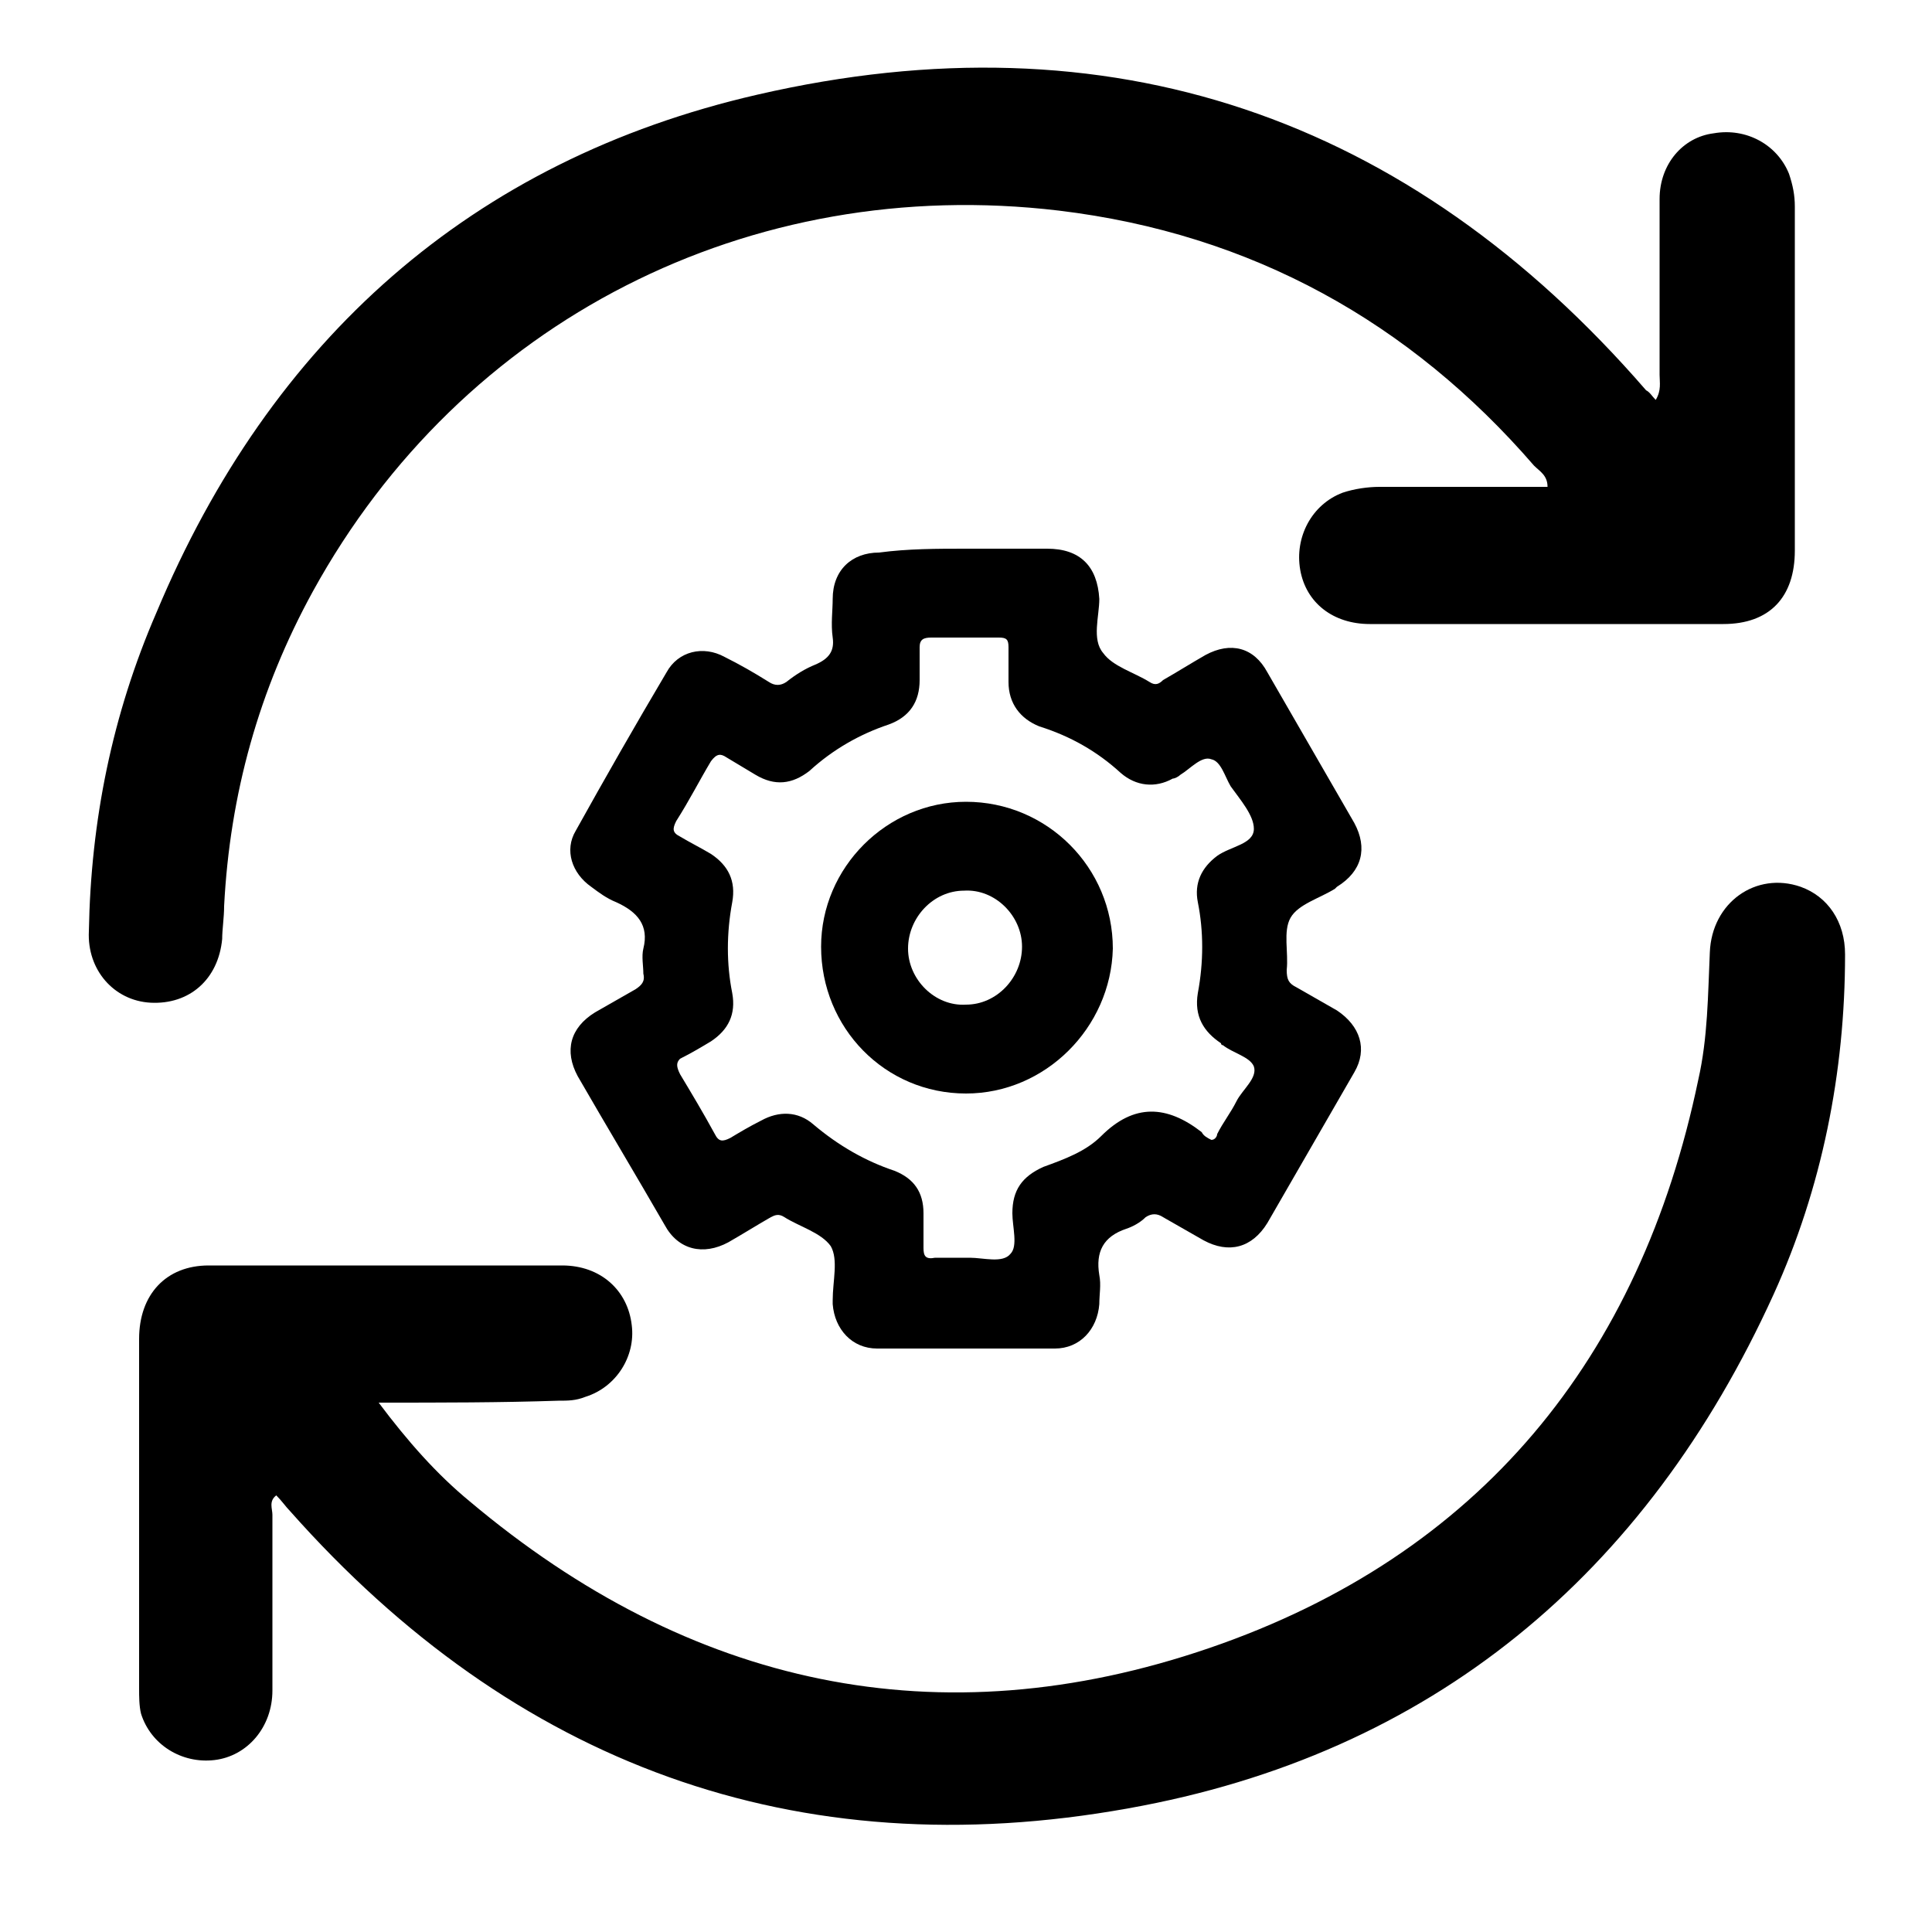
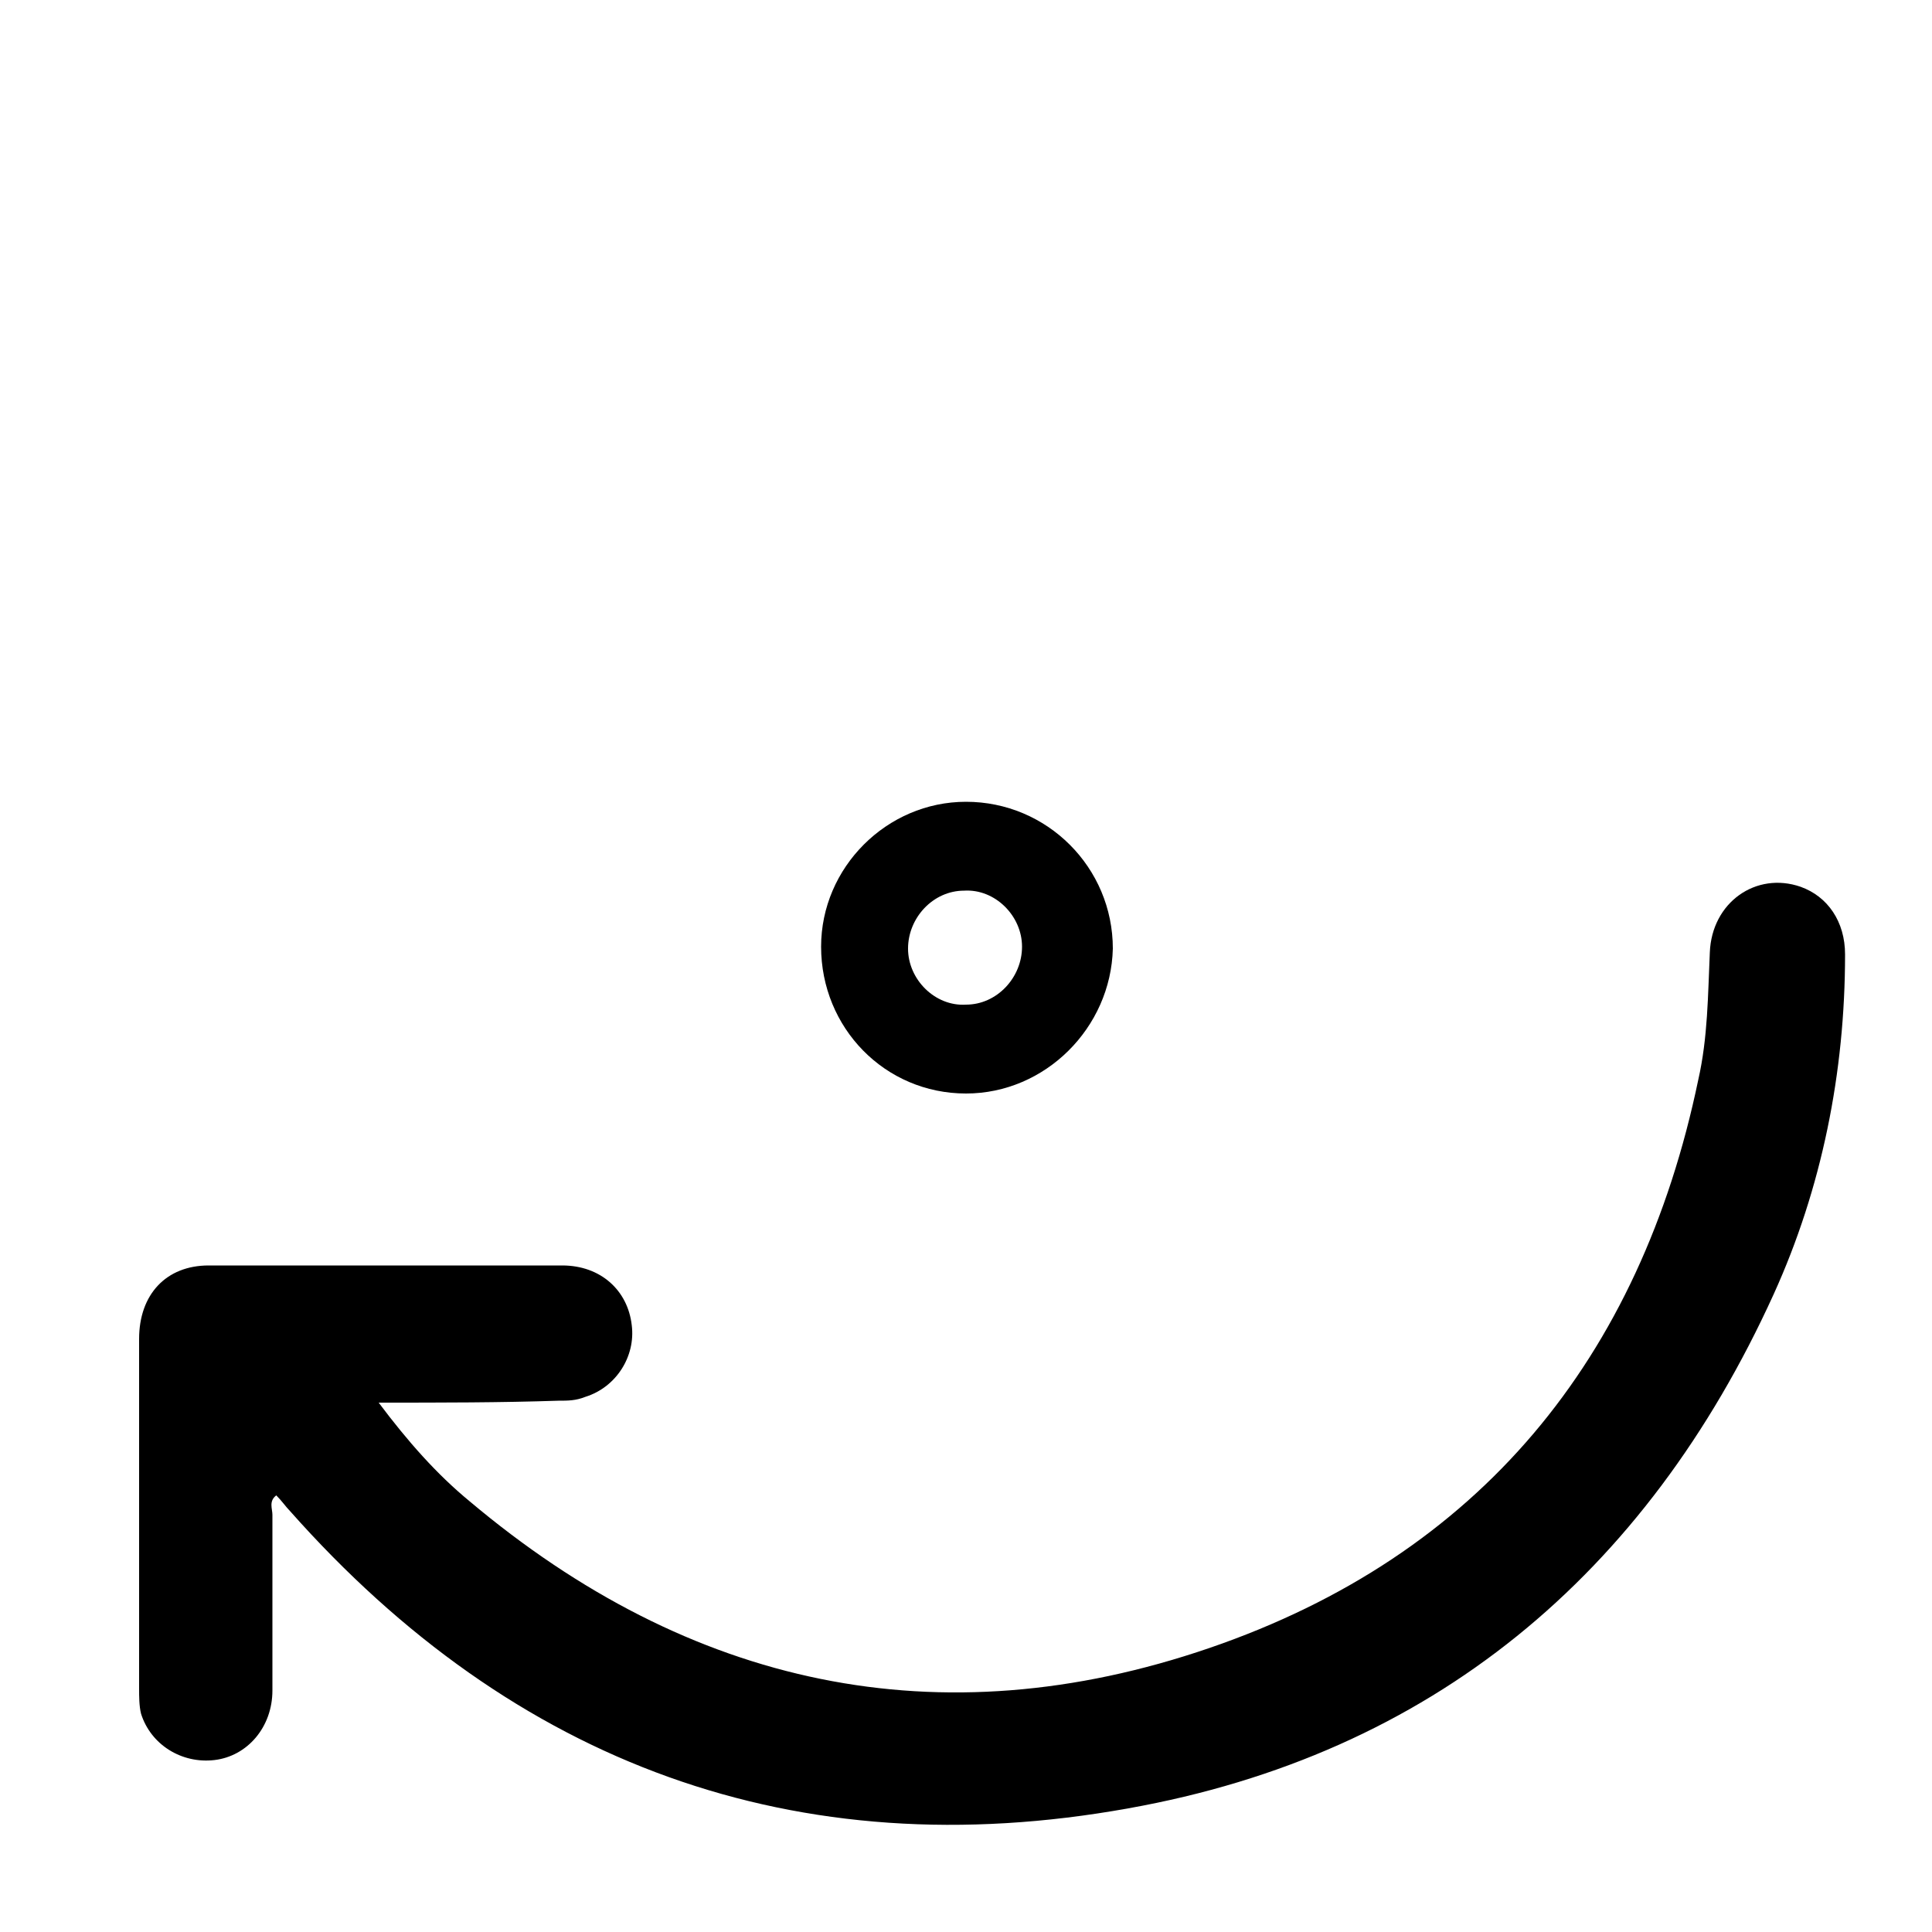
<svg xmlns="http://www.w3.org/2000/svg" width="70" height="70" viewBox="0 0 70 70" fill="none">
  <g clip-path="url(#clip0_41_1053)">
    <mask id="mask0_41_1053" style="mask-type:luminance" maskUnits="userSpaceOnUse" x="0" y="0" width="70" height="70">
-       <path d="M70 0H0V70H70V0Z" fill="white" />
+       <path d="M70 0H0V70H70Z" fill="white" />
    </mask>
    <g mask="url(#mask0_41_1053)">
-       <path d="M35 19.88C35.98 19.88 36.96 19.88 37.94 19.88C39.13 19.88 39.76 20.51 39.83 21.7C39.83 22.33 39.55 23.17 39.97 23.66C40.32 24.15 41.09 24.36 41.65 24.71C41.86 24.85 42 24.78 42.14 24.64C42.63 24.36 43.19 24.01 43.68 23.73C44.59 23.24 45.43 23.45 45.92 24.36C46.97 26.18 48.02 28 49.07 29.82C49.56 30.73 49.35 31.57 48.44 32.13L48.37 32.2C47.81 32.55 47.04 32.76 46.76 33.25C46.48 33.74 46.69 34.51 46.62 35.14C46.62 35.49 46.69 35.63 46.97 35.77C47.46 36.05 47.95 36.33 48.44 36.61C49.28 37.17 49.56 38.01 49.07 38.85C48.02 40.67 46.97 42.49 45.92 44.31C45.36 45.22 44.52 45.43 43.61 44.94C43.12 44.66 42.63 44.38 42.14 44.1C41.93 43.96 41.72 43.96 41.51 44.1C41.3 44.31 41.02 44.45 40.81 44.52C39.97 44.8 39.69 45.36 39.83 46.2C39.9 46.55 39.83 46.9 39.83 47.25C39.76 48.16 39.13 48.86 38.22 48.86C36.05 48.86 33.95 48.86 31.78 48.86C30.87 48.86 30.24 48.16 30.17 47.25C30.17 47.18 30.17 47.11 30.17 47.11C30.17 46.41 30.38 45.64 30.1 45.15C29.75 44.66 28.98 44.45 28.42 44.1C28.21 43.96 28.07 44.03 27.93 44.1C27.44 44.38 26.88 44.73 26.39 45.01C25.48 45.5 24.57 45.29 24.08 44.38C23.03 42.56 21.98 40.81 20.93 38.99C20.44 38.08 20.65 37.24 21.56 36.68C22.05 36.4 22.54 36.12 23.03 35.84C23.24 35.7 23.38 35.56 23.31 35.28C23.31 35 23.24 34.65 23.31 34.37C23.52 33.53 23.1 33.04 22.33 32.69C21.98 32.55 21.7 32.34 21.42 32.13C20.72 31.64 20.44 30.8 20.86 30.1C21.91 28.21 23.03 26.25 24.15 24.36C24.57 23.59 25.48 23.38 26.25 23.8C26.81 24.08 27.3 24.36 27.86 24.71C28.07 24.85 28.28 24.85 28.49 24.71C28.84 24.43 29.19 24.22 29.54 24.08C30.03 23.87 30.24 23.59 30.17 23.1C30.1 22.61 30.17 22.12 30.17 21.7C30.17 20.65 30.87 20.02 31.85 20.02C32.9 19.88 33.95 19.88 35 19.88ZM43.89 41.3C44.03 41.3 44.1 41.16 44.1 41.09C44.31 40.67 44.59 40.32 44.8 39.9C45.01 39.48 45.57 39.06 45.43 38.64C45.29 38.29 44.66 38.15 44.31 37.87C44.31 37.87 44.24 37.87 44.24 37.8C43.61 37.38 43.26 36.82 43.4 35.98C43.61 34.86 43.61 33.74 43.4 32.69C43.26 31.99 43.54 31.43 44.1 31.01C44.59 30.66 45.43 30.59 45.43 30.03C45.43 29.54 44.94 28.98 44.59 28.49C44.38 28.14 44.24 27.58 43.89 27.51C43.54 27.37 43.12 27.86 42.77 28.07C42.7 28.14 42.56 28.21 42.49 28.21C41.86 28.56 41.16 28.49 40.6 28C39.76 27.23 38.78 26.67 37.66 26.32C36.96 26.04 36.54 25.48 36.54 24.71C36.54 24.29 36.54 23.87 36.54 23.45C36.54 23.17 36.47 23.1 36.19 23.1C35.35 23.1 34.51 23.1 33.74 23.1C33.46 23.1 33.32 23.17 33.32 23.45C33.32 23.87 33.32 24.22 33.32 24.64C33.32 25.41 32.97 25.97 32.2 26.25C31.15 26.6 30.17 27.16 29.33 27.93C28.7 28.42 28.07 28.49 27.37 28.07C27.02 27.86 26.67 27.65 26.32 27.44C26.11 27.3 25.97 27.3 25.76 27.58C25.34 28.28 24.99 28.98 24.5 29.75C24.36 30.03 24.36 30.17 24.64 30.31C24.99 30.52 25.41 30.73 25.76 30.94C26.39 31.36 26.67 31.92 26.53 32.69C26.32 33.81 26.32 34.93 26.53 35.98C26.67 36.75 26.39 37.31 25.76 37.73C25.41 37.94 25.06 38.15 24.64 38.36C24.5 38.5 24.5 38.64 24.64 38.92C25.06 39.62 25.48 40.32 25.9 41.09C26.04 41.37 26.18 41.37 26.46 41.23C26.81 41.02 27.16 40.81 27.58 40.6C28.21 40.25 28.91 40.25 29.47 40.74C30.38 41.51 31.36 42.07 32.41 42.42C33.11 42.7 33.46 43.19 33.46 43.96C33.46 44.38 33.46 44.8 33.46 45.22C33.46 45.5 33.53 45.64 33.88 45.57C34.3 45.57 34.72 45.57 35.14 45.57C35.63 45.57 36.33 45.78 36.61 45.43C36.89 45.15 36.68 44.45 36.68 43.96C36.68 43.12 37.03 42.63 37.8 42.28C38.57 42 39.34 41.72 39.9 41.16C41.09 39.97 42.28 40.04 43.54 41.02C43.61 41.16 43.75 41.23 43.89 41.3Z" fill="black" />
      <path d="M35 39.62C32.06 39.62 29.75 37.24 29.75 34.3C29.75 31.43 32.13 29.05 35 29.05C37.94 29.05 40.32 31.43 40.32 34.37C40.25 37.24 37.87 39.62 35 39.62ZM37.03 34.3C37.03 33.18 36.05 32.2 34.93 32.27C33.81 32.27 32.9 33.25 32.9 34.37C32.9 35.49 33.88 36.47 35 36.4C36.12 36.4 37.03 35.42 37.03 34.3Z" fill="black" />
      <path d="M13.72 50.82C14.77 52.22 15.82 53.41 17.01 54.39C24.99 61.11 34.02 63.07 43.82 59.71C53.62 56.35 59.43 49.21 61.53 39.13C61.88 37.59 61.88 36.05 61.95 34.51C62.02 32.69 63.63 31.57 65.24 32.13C66.22 32.48 66.85 33.39 66.85 34.58C66.85 38.85 66.01 43.05 64.26 46.9C59.64 57.05 51.87 63.56 40.88 65.52C28.84 67.69 18.62 63.91 10.5 54.74C10.36 54.6 10.22 54.39 10.01 54.18C9.73 54.39 9.87 54.67 9.87 54.88C9.87 56.98 9.87 59.15 9.87 61.25C9.87 62.58 8.96 63.63 7.77 63.77C6.58 63.91 5.46 63.21 5.11 62.09C5.04 61.81 5.04 61.46 5.04 61.18C5.04 56.98 5.04 52.78 5.04 48.51C5.04 46.9 6.02 45.85 7.56 45.85C11.83 45.85 16.1 45.85 20.37 45.85C21.77 45.85 22.75 46.76 22.89 48.02C23.03 49.14 22.33 50.26 21.21 50.61C20.86 50.75 20.58 50.75 20.23 50.75C18.13 50.82 16.03 50.82 13.72 50.82Z" fill="black" />
-       <path d="M59.99 14.49C60.2 14.14 60.13 13.86 60.13 13.58C60.13 11.48 60.13 9.31 60.13 7.21C60.13 5.95 60.97 4.97 62.09 4.83C63.28 4.62 64.4 5.25 64.82 6.3C64.96 6.72 65.03 7.07 65.03 7.49C65.03 11.62 65.03 15.82 65.03 19.95C65.03 21.63 64.12 22.61 62.44 22.61C58.17 22.61 53.9 22.61 49.63 22.61C48.3 22.61 47.32 21.84 47.11 20.65C46.9 19.46 47.53 18.27 48.65 17.85C49.07 17.71 49.56 17.64 49.98 17.64C52.01 17.64 54.04 17.64 56.07 17.64C56.07 17.22 55.79 17.08 55.58 16.87C51.1 11.69 45.36 8.47 38.36 7.63C27.16 6.3 16.73 11.62 11.34 21.42C9.38 24.99 8.33 28.77 8.12 32.83C8.12 33.25 8.05 33.67 8.05 34.02C7.91 35.49 6.86 36.4 5.46 36.33C4.13 36.26 3.15 35.14 3.22 33.74C3.29 29.75 4.06 25.9 5.67 22.19C9.8 12.32 17.08 5.81 27.44 3.43C40.18 0.49 51.03 4.2 59.64 14.14C59.78 14.21 59.85 14.35 59.99 14.49Z" fill="black" />
    </g>
  </g>
  <defs>
    <clipPath id="clip0_41_1053">
      <rect width="70" height="70" fill="white" />
    </clipPath>
  </defs>
</svg>